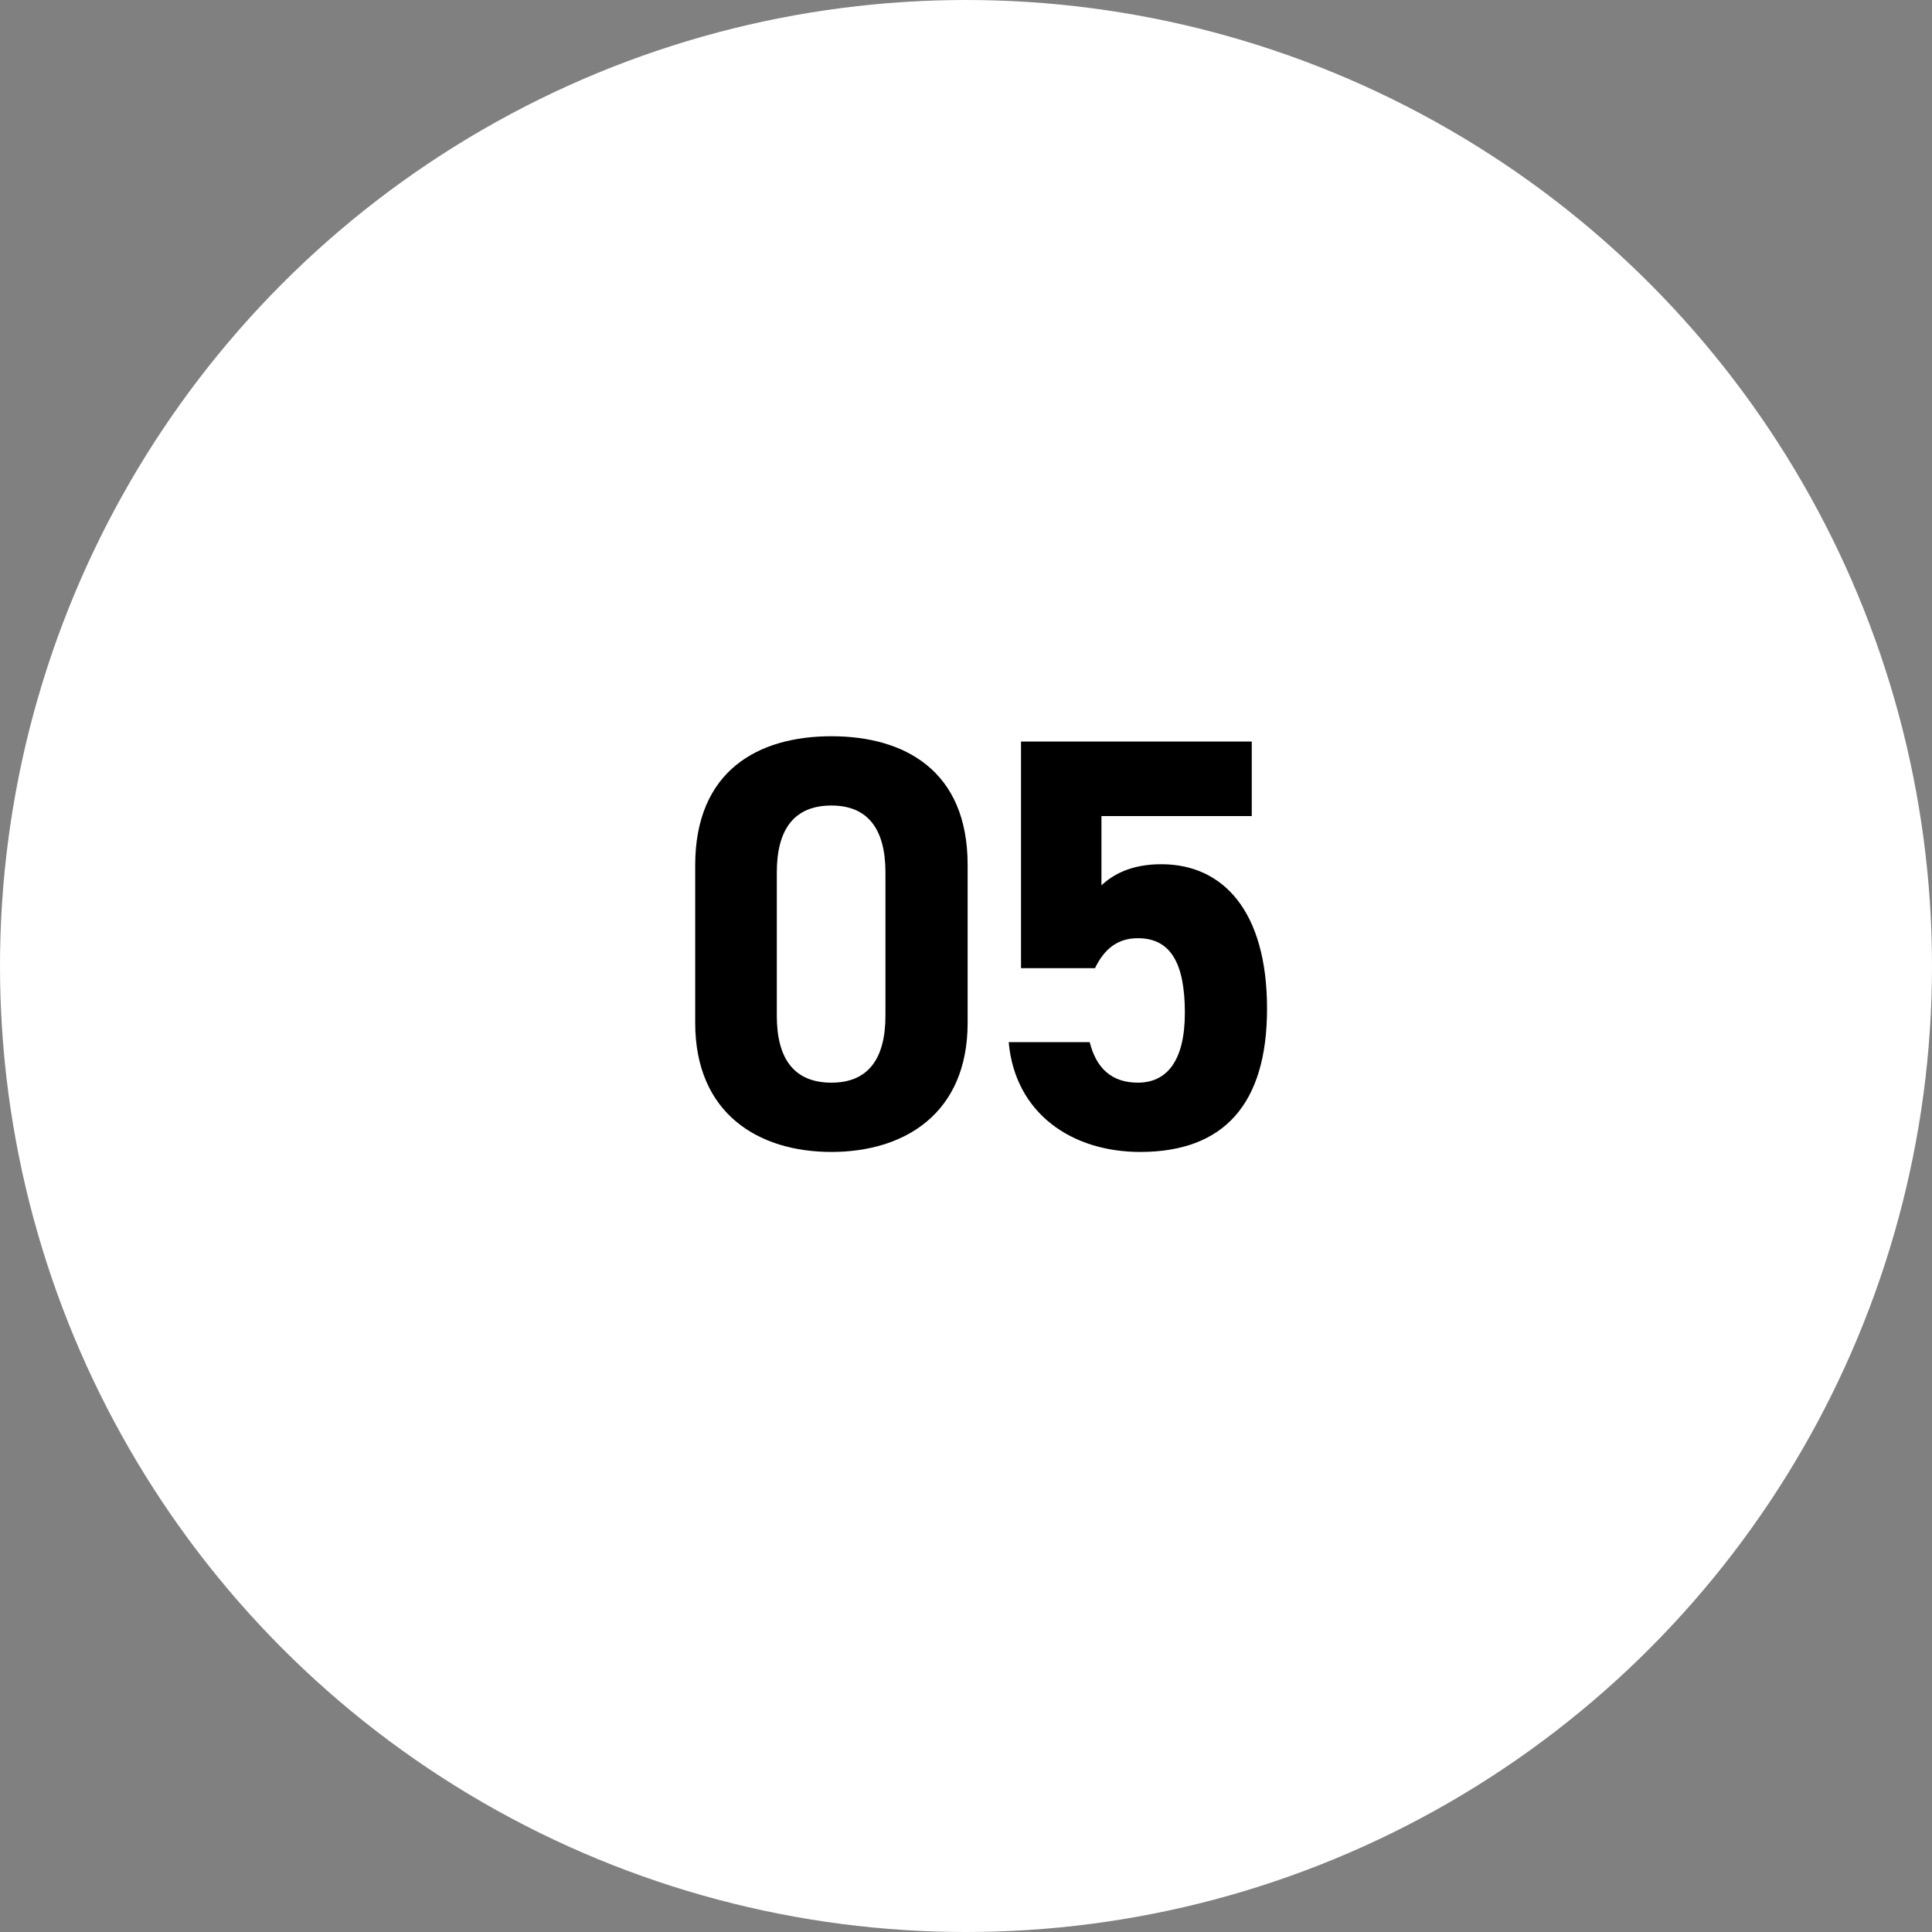
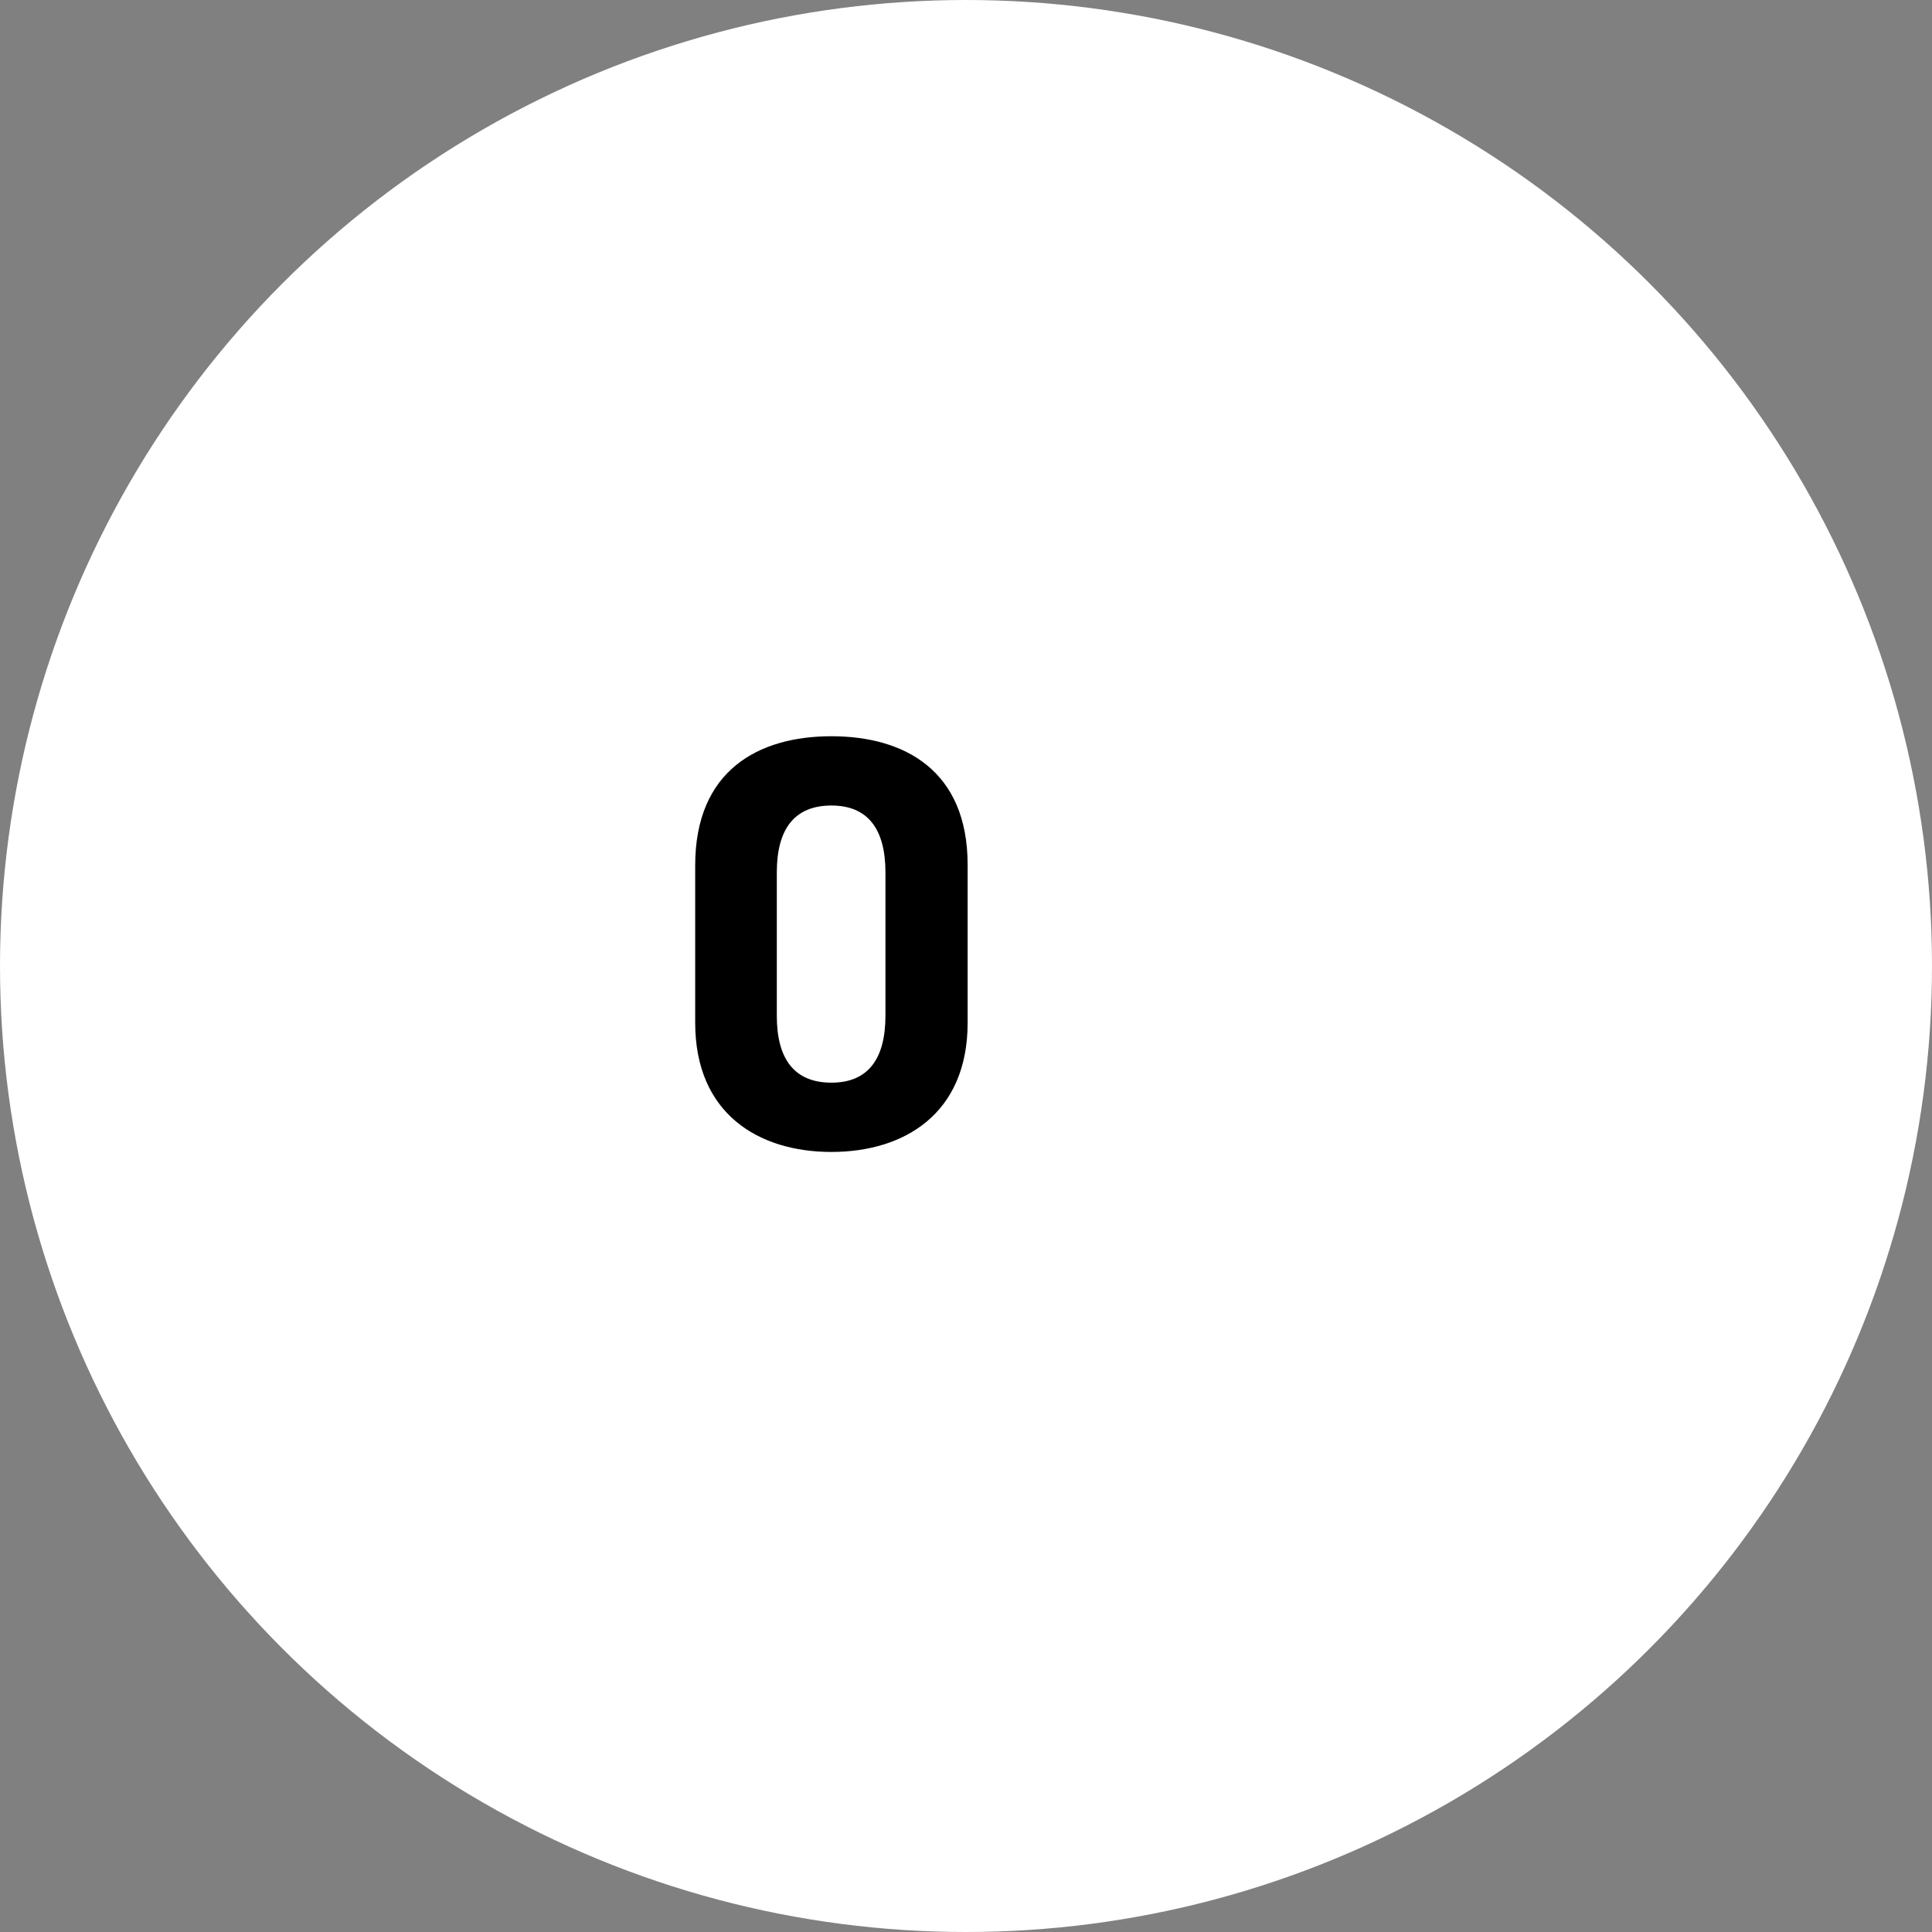
<svg xmlns="http://www.w3.org/2000/svg" id="_レイヤー_1" data-name="レイヤー_1" version="1.1" viewBox="0 0 65 65">
  <rect x="0" y="0" width="65" height="65" fill="#808080" stroke="none" />
  <defs>
    <style>
      .st0 {
        fill: #fff;
      }
    </style>
  </defs>
  <circle class="st0" cx="32.5" cy="32.5" r="32.5" />
  <g>
    <path d="M32.555,34.41c0,3.062-2.133,4.346-4.583,4.346-2.45,0-4.583-1.284-4.583-4.346v-5.294c0-3.2,2.133-4.346,4.583-4.346,2.45,0,4.583,1.146,4.583,4.327v5.314ZM27.973,27.101c-1.245,0-1.838.79-1.838,2.252v4.82c0,1.462.593,2.252,1.838,2.252,1.225,0,1.817-.79,1.817-2.252v-4.82c0-1.462-.593-2.252-1.817-2.252Z" />
-     <path d="M36.84,32.573h-2.489v-7.626h7.763v2.509h-5.057v2.331c.376-.355.988-.711,2.015-.711,2.094,0,3.556,1.6,3.556,4.86,0,3.22-1.462,4.82-4.267,4.82-2.291,0-4.208-1.284-4.425-3.694h2.726c.217.869.731,1.363,1.62,1.363.988,0,1.581-.751,1.581-2.351,0-1.66-.474-2.509-1.581-2.509-.711,0-1.146.395-1.442,1.008Z" />
  </g>
</svg>